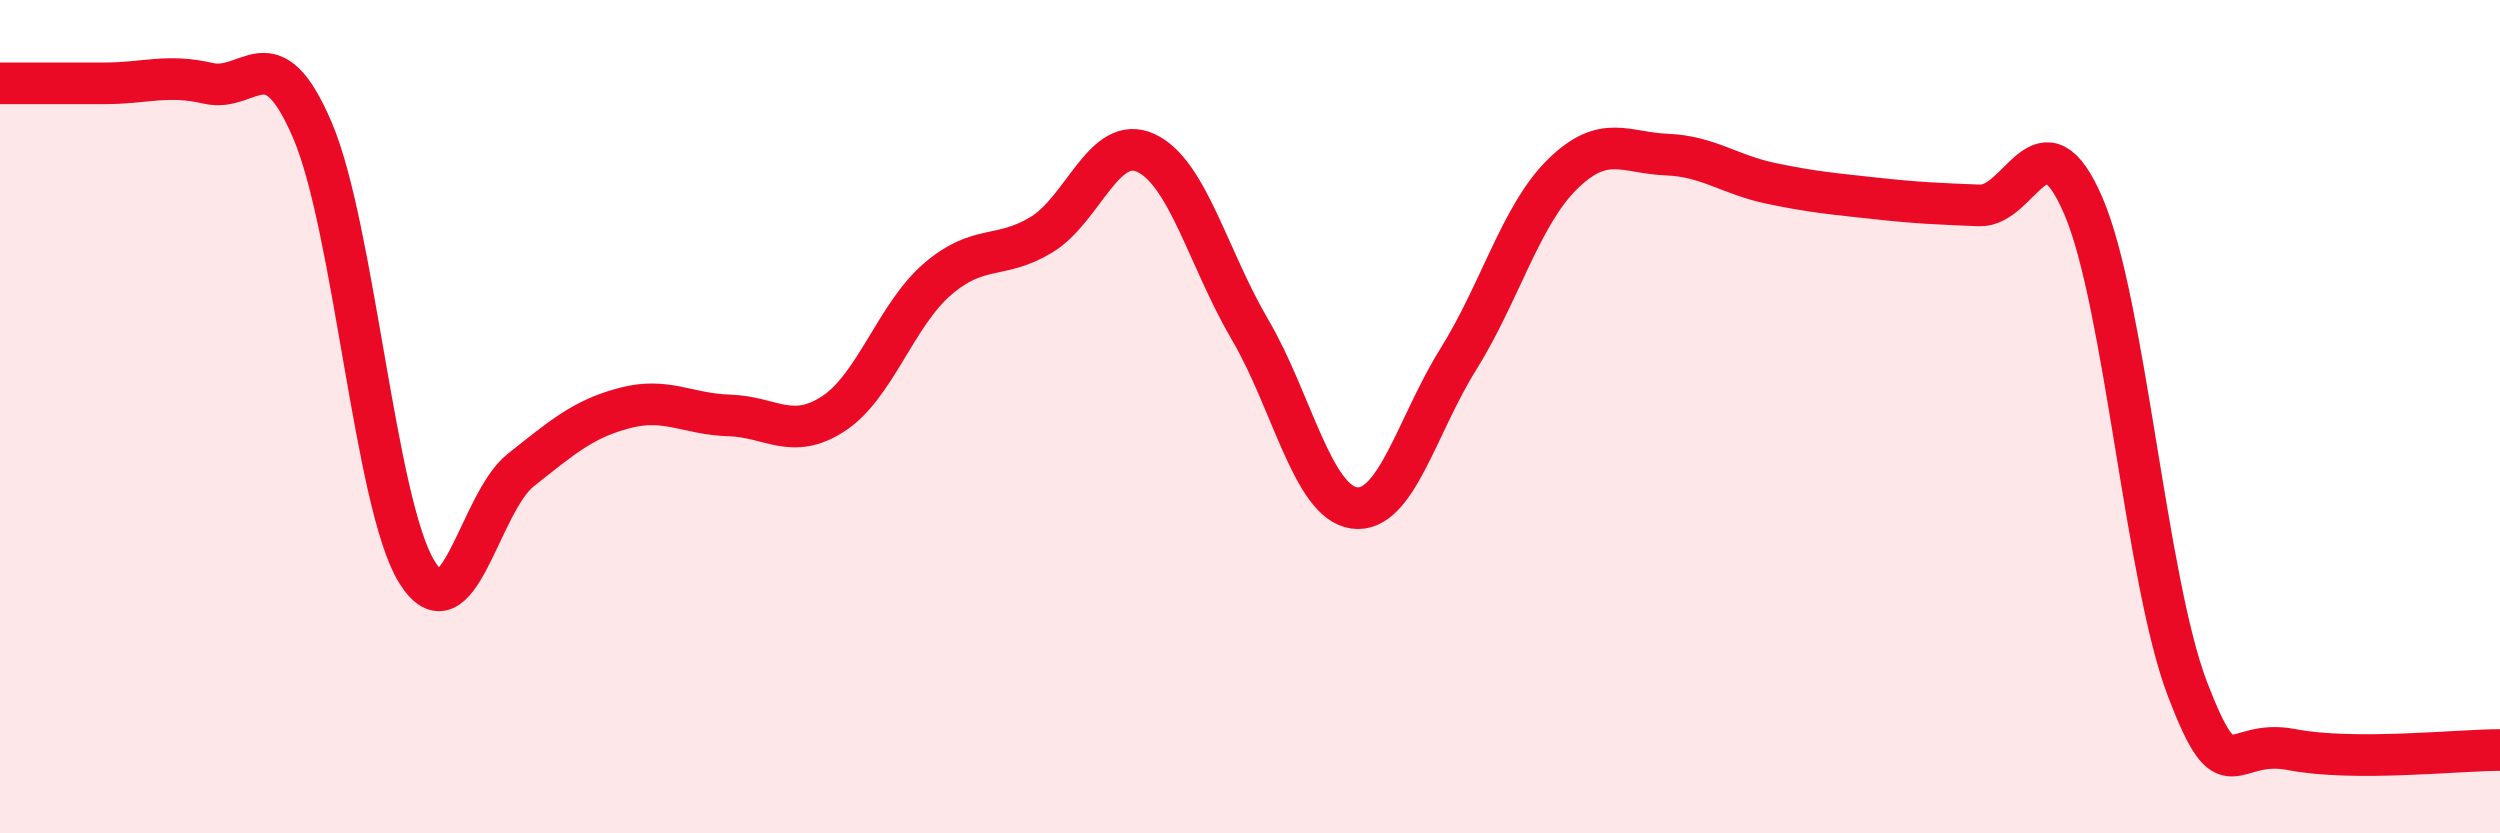
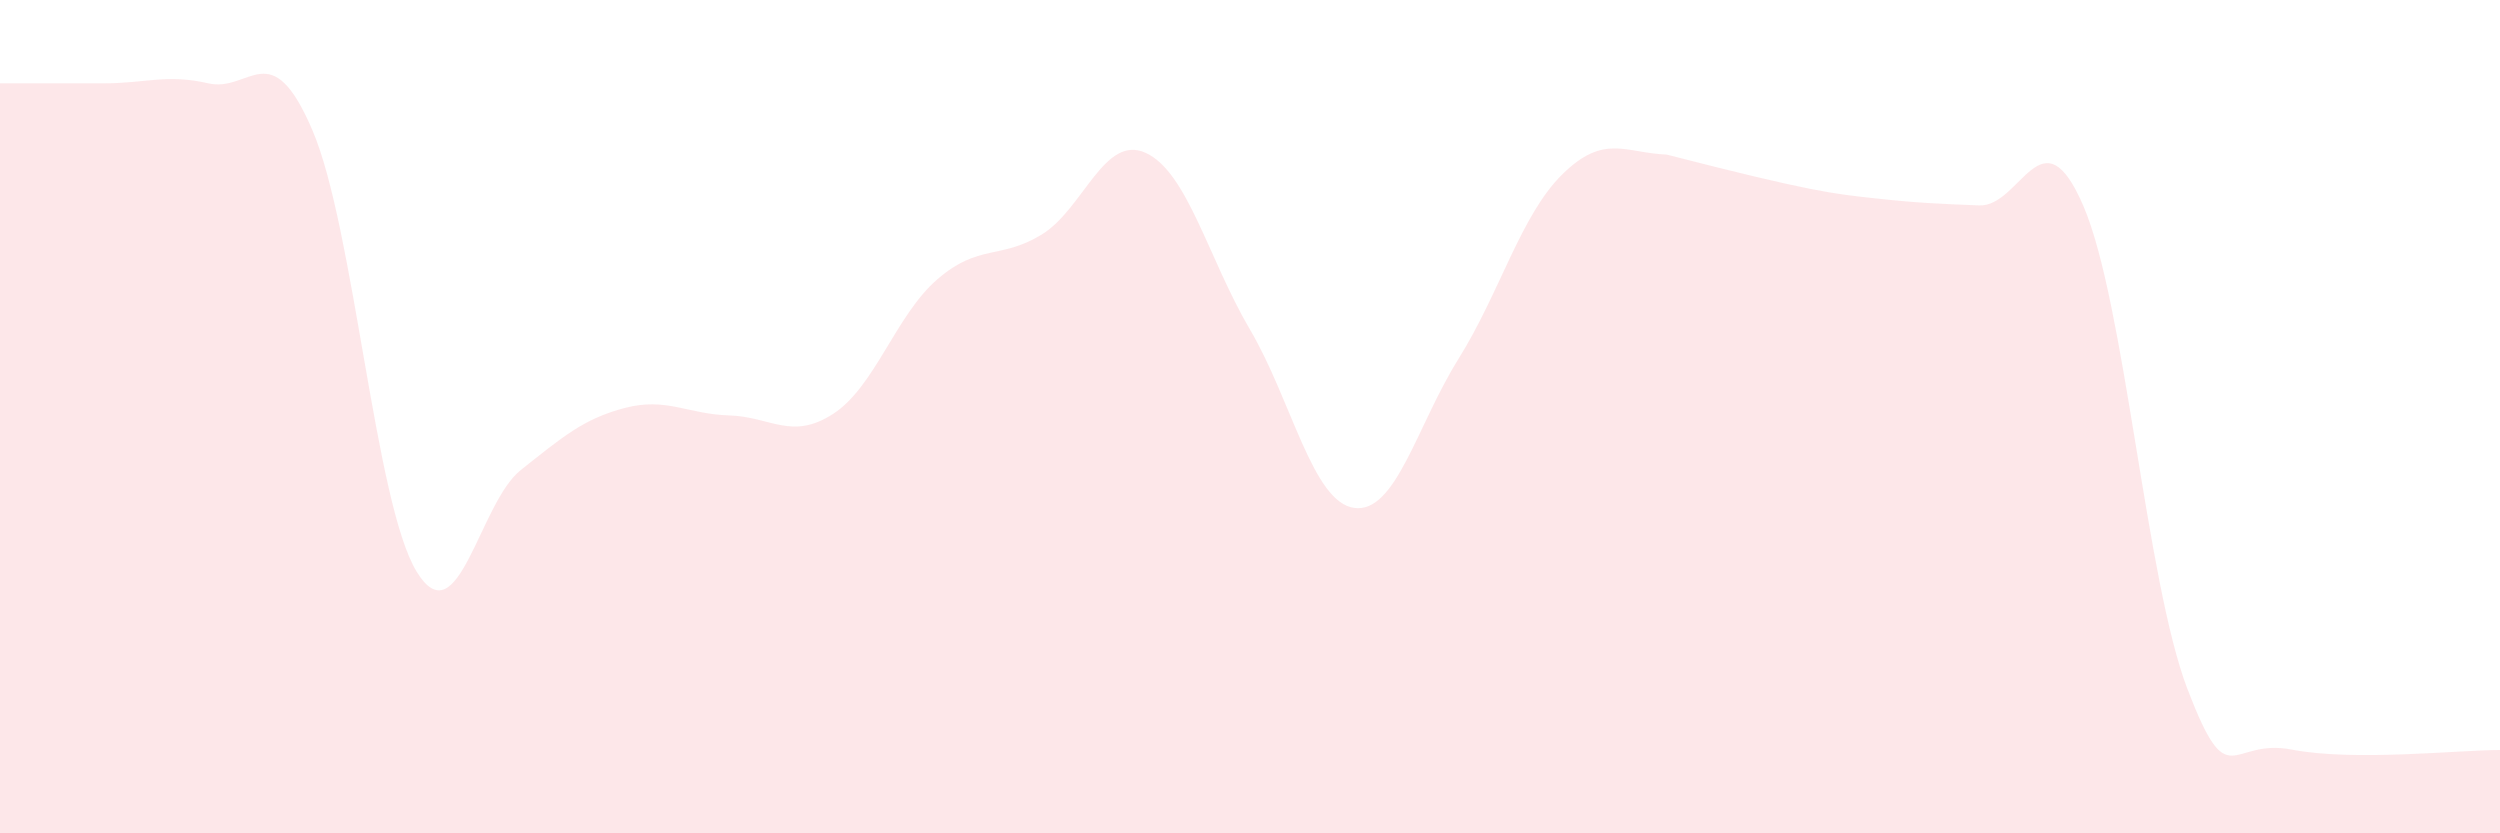
<svg xmlns="http://www.w3.org/2000/svg" width="60" height="20" viewBox="0 0 60 20">
-   <path d="M 0,2 C 0.5,2 1.5,2 2.5,2 C 3.5,2 4,1.77 5,2 C 6,2.23 6.5,0.79 7.5,3.13 C 8.5,5.47 9,12.09 10,13.72 C 11,15.35 11.5,12.07 12.5,11.28 C 13.5,10.49 14,10.05 15,9.79 C 16,9.53 16.5,9.94 17.5,9.97 C 18.5,10 19,10.58 20,9.93 C 21,9.28 21.5,7.56 22.5,6.7 C 23.5,5.84 24,6.24 25,5.63 C 26,5.02 26.5,3.21 27.5,3.67 C 28.5,4.13 29,6.21 30,7.91 C 31,9.61 31.5,12.05 32.5,12.19 C 33.5,12.33 34,10.22 35,8.62 C 36,7.02 36.5,5.16 37.5,4.18 C 38.5,3.2 39,3.67 40,3.71 C 41,3.75 41.5,4.19 42.5,4.4 C 43.5,4.61 44,4.65 45,4.76 C 46,4.87 46.5,4.89 47.5,4.93 C 48.5,4.97 49,2.62 50,4.94 C 51,7.26 51.5,13.93 52.5,16.54 C 53.5,19.15 53.5,17.7 55,17.99 C 56.5,18.28 59,18 60,18L60 20L0 20Z" fill="#EB0A25" opacity="0.1" stroke-linecap="round" stroke-linejoin="round" />
-   <path d="M 0,2 C 0.5,2 1.5,2 2.5,2 C 3.5,2 4,1.77 5,2 C 6,2.23 6.5,0.79 7.5,3.13 C 8.5,5.47 9,12.09 10,13.72 C 11,15.35 11.5,12.07 12.5,11.28 C 13.5,10.49 14,10.05 15,9.79 C 16,9.53 16.5,9.94 17.5,9.97 C 18.5,10 19,10.58 20,9.93 C 21,9.28 21.5,7.56 22.5,6.7 C 23.5,5.84 24,6.24 25,5.63 C 26,5.02 26.5,3.21 27.5,3.67 C 28.5,4.13 29,6.21 30,7.91 C 31,9.61 31.5,12.05 32.5,12.19 C 33.5,12.33 34,10.22 35,8.62 C 36,7.02 36.5,5.16 37.5,4.18 C 38.5,3.2 39,3.67 40,3.71 C 41,3.75 41.5,4.19 42.5,4.4 C 43.5,4.61 44,4.65 45,4.76 C 46,4.87 46.5,4.89 47.5,4.93 C 48.5,4.97 49,2.62 50,4.94 C 51,7.26 51.5,13.93 52.5,16.54 C 53.5,19.15 53.5,17.7 55,17.99 C 56.5,18.28 59,18 60,18" stroke="#EB0A25" stroke-width="1" fill="none" stroke-linecap="round" stroke-linejoin="round" />
+   <path d="M 0,2 C 0.5,2 1.5,2 2.5,2 C 3.5,2 4,1.77 5,2 C 6,2.23 6.5,0.79 7.5,3.13 C 8.5,5.47 9,12.09 10,13.72 C 11,15.35 11.5,12.07 12.5,11.28 C 13.5,10.49 14,10.05 15,9.79 C 16,9.53 16.5,9.94 17.5,9.97 C 18.5,10 19,10.58 20,9.93 C 21,9.28 21.5,7.56 22.5,6.7 C 23.5,5.84 24,6.24 25,5.63 C 26,5.02 26.5,3.21 27.5,3.67 C 28.5,4.13 29,6.21 30,7.91 C 31,9.61 31.5,12.05 32.5,12.19 C 33.5,12.33 34,10.22 35,8.62 C 36,7.02 36.5,5.16 37.5,4.18 C 38.5,3.2 39,3.67 40,3.71 C 43.5,4.61 44,4.65 45,4.76 C 46,4.87 46.5,4.89 47.5,4.93 C 48.5,4.97 49,2.62 50,4.94 C 51,7.26 51.5,13.93 52.5,16.54 C 53.5,19.15 53.5,17.7 55,17.99 C 56.5,18.28 59,18 60,18L60 20L0 20Z" fill="#EB0A25" opacity="0.1" stroke-linecap="round" stroke-linejoin="round" />
</svg>